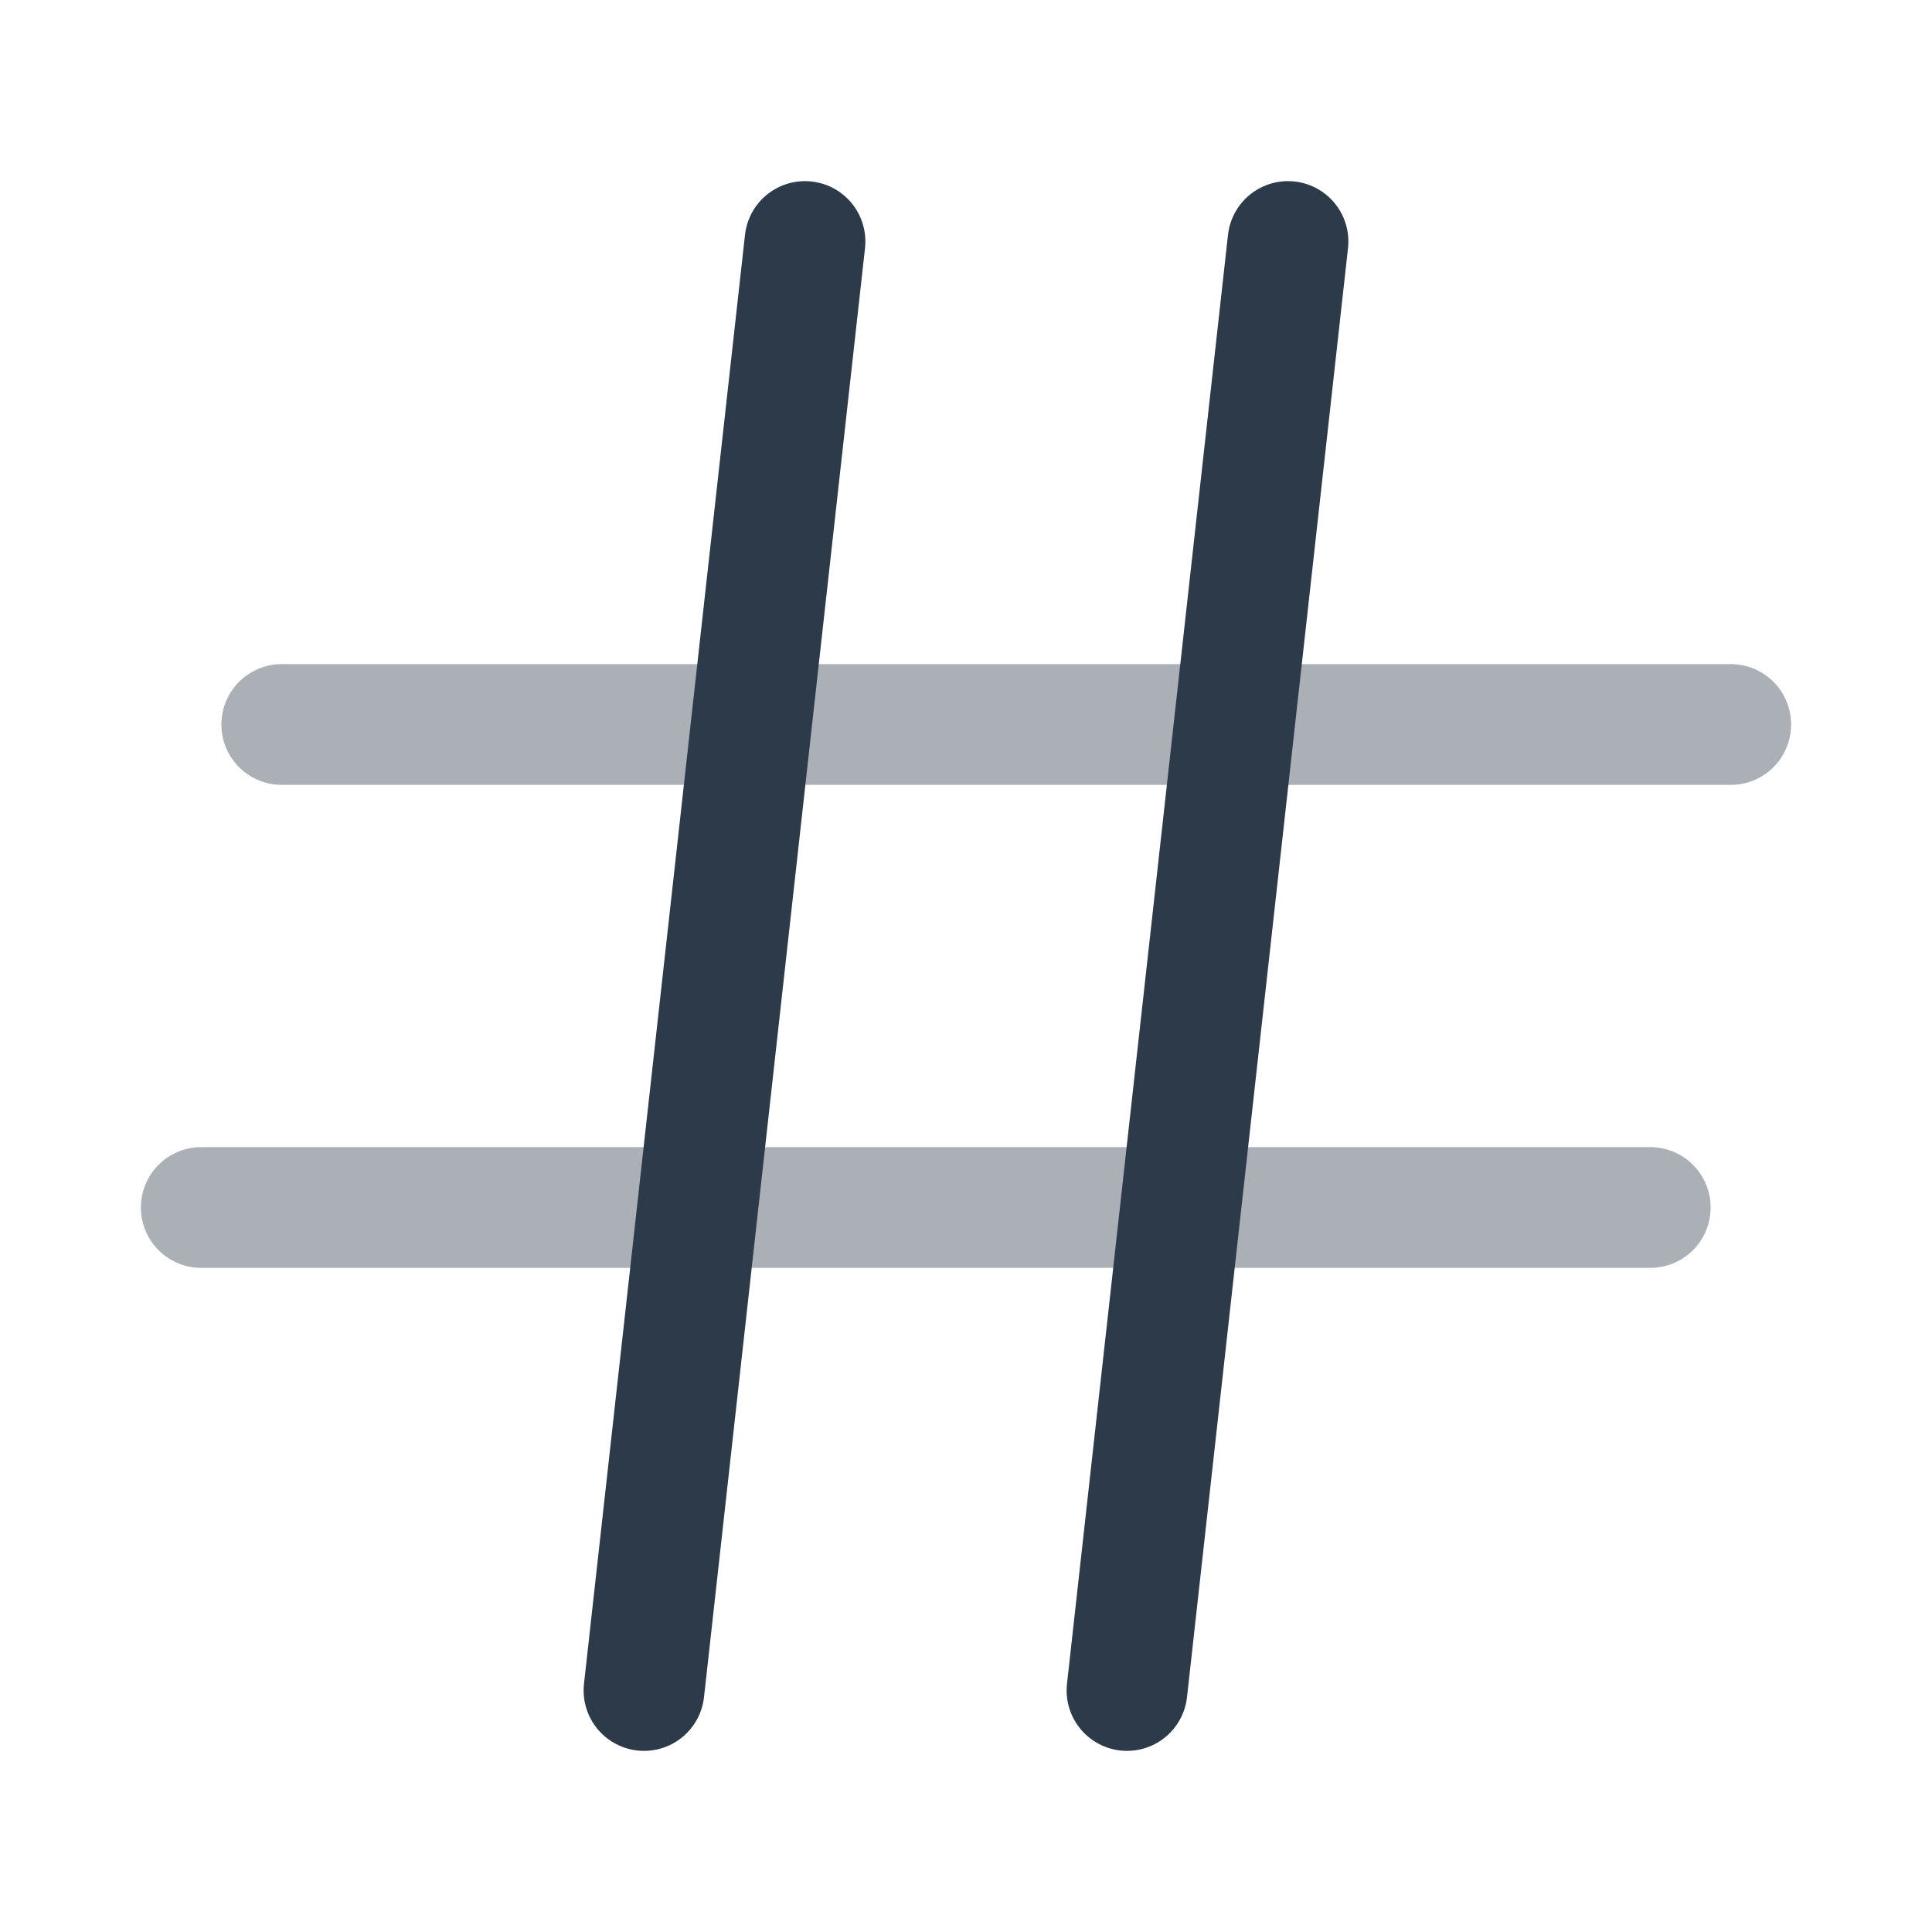
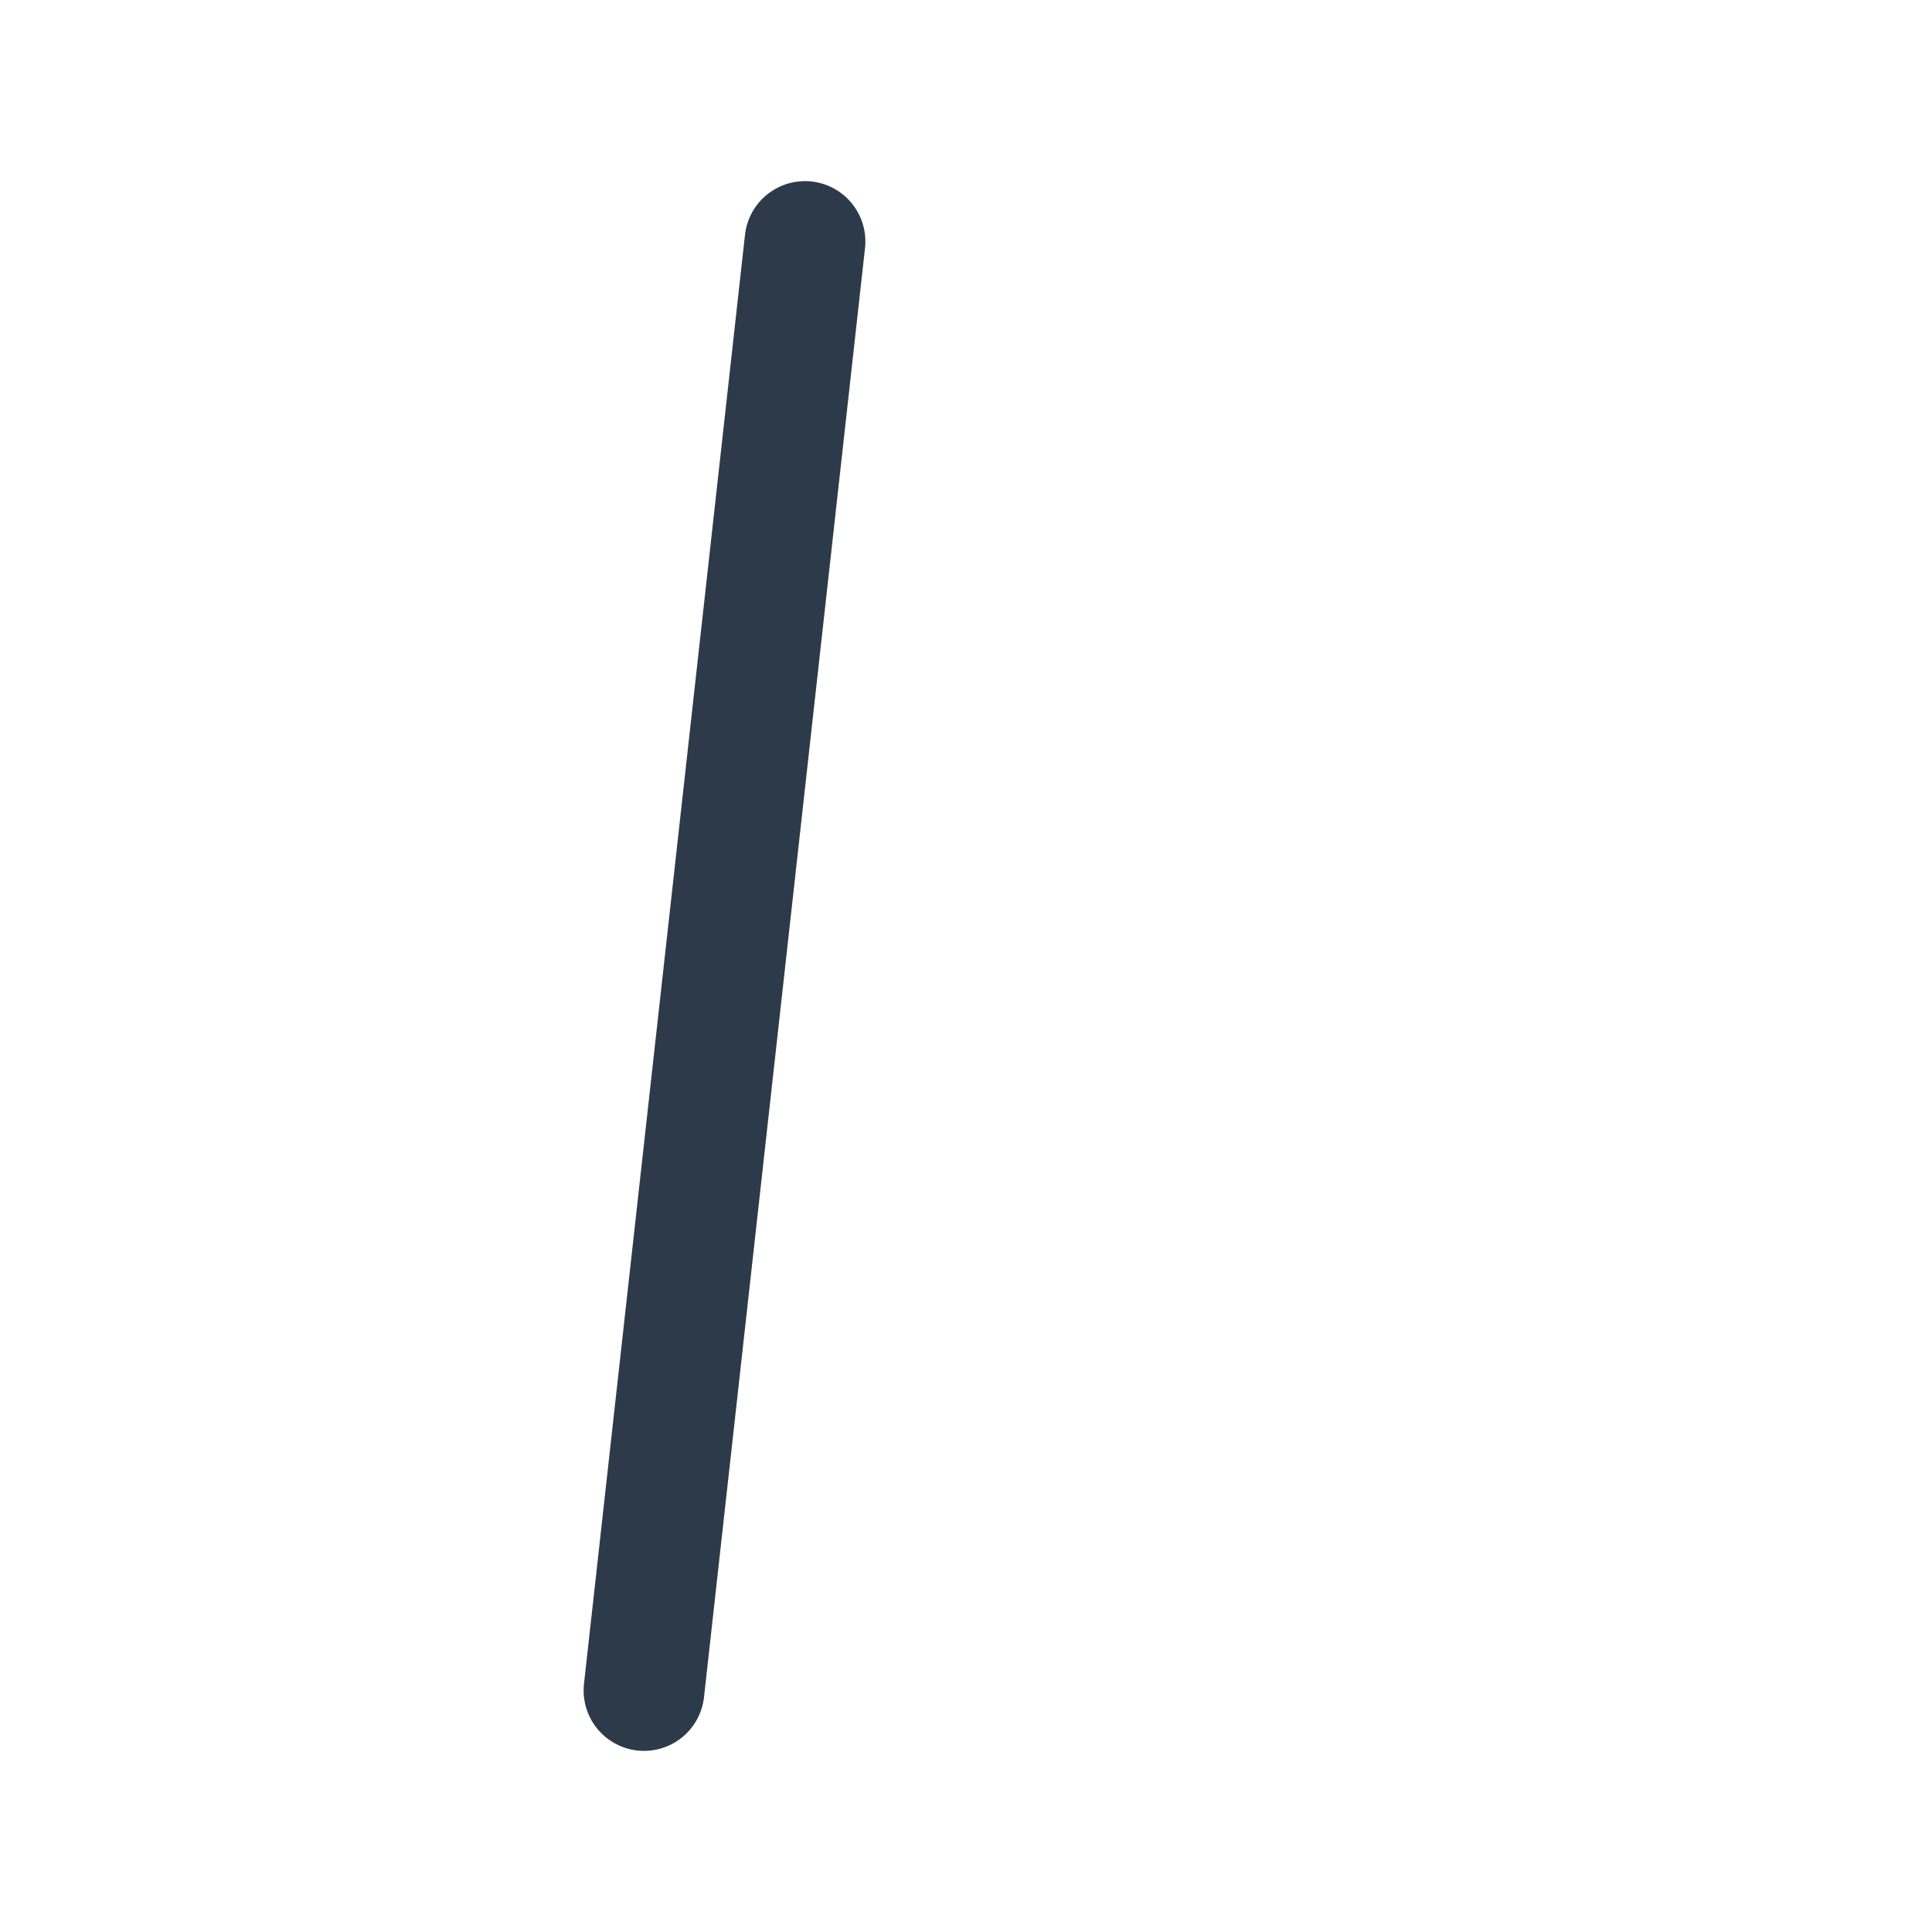
<svg xmlns="http://www.w3.org/2000/svg" width="24" height="24" viewBox="0 0 24 24" fill="none">
  <g clip-path="url(#clip0_4418_6093)">
    <path d="M10 3L8 21" stroke="#2d3a49" stroke-width="1.5" stroke-linecap="round" stroke-linejoin="round" />
-     <path d="M16 3L14 21" stroke="#2d3a49" stroke-width="1.5" stroke-linecap="round" stroke-linejoin="round" />
-     <path opacity="0.4" d="M3.5 9H21.5" stroke="#2d3a49" stroke-width="1.5" stroke-linecap="round" stroke-linejoin="round" />
-     <path opacity="0.4" d="M2.5 15H20.5" stroke="#2d3a49" stroke-width="1.5" stroke-linecap="round" stroke-linejoin="round" />
  </g>
  <defs>
    <clipPath id="clip0_4418_6093">
      <rect width="24" height="24" fill="none" />
    </clipPath>
  </defs>
</svg>